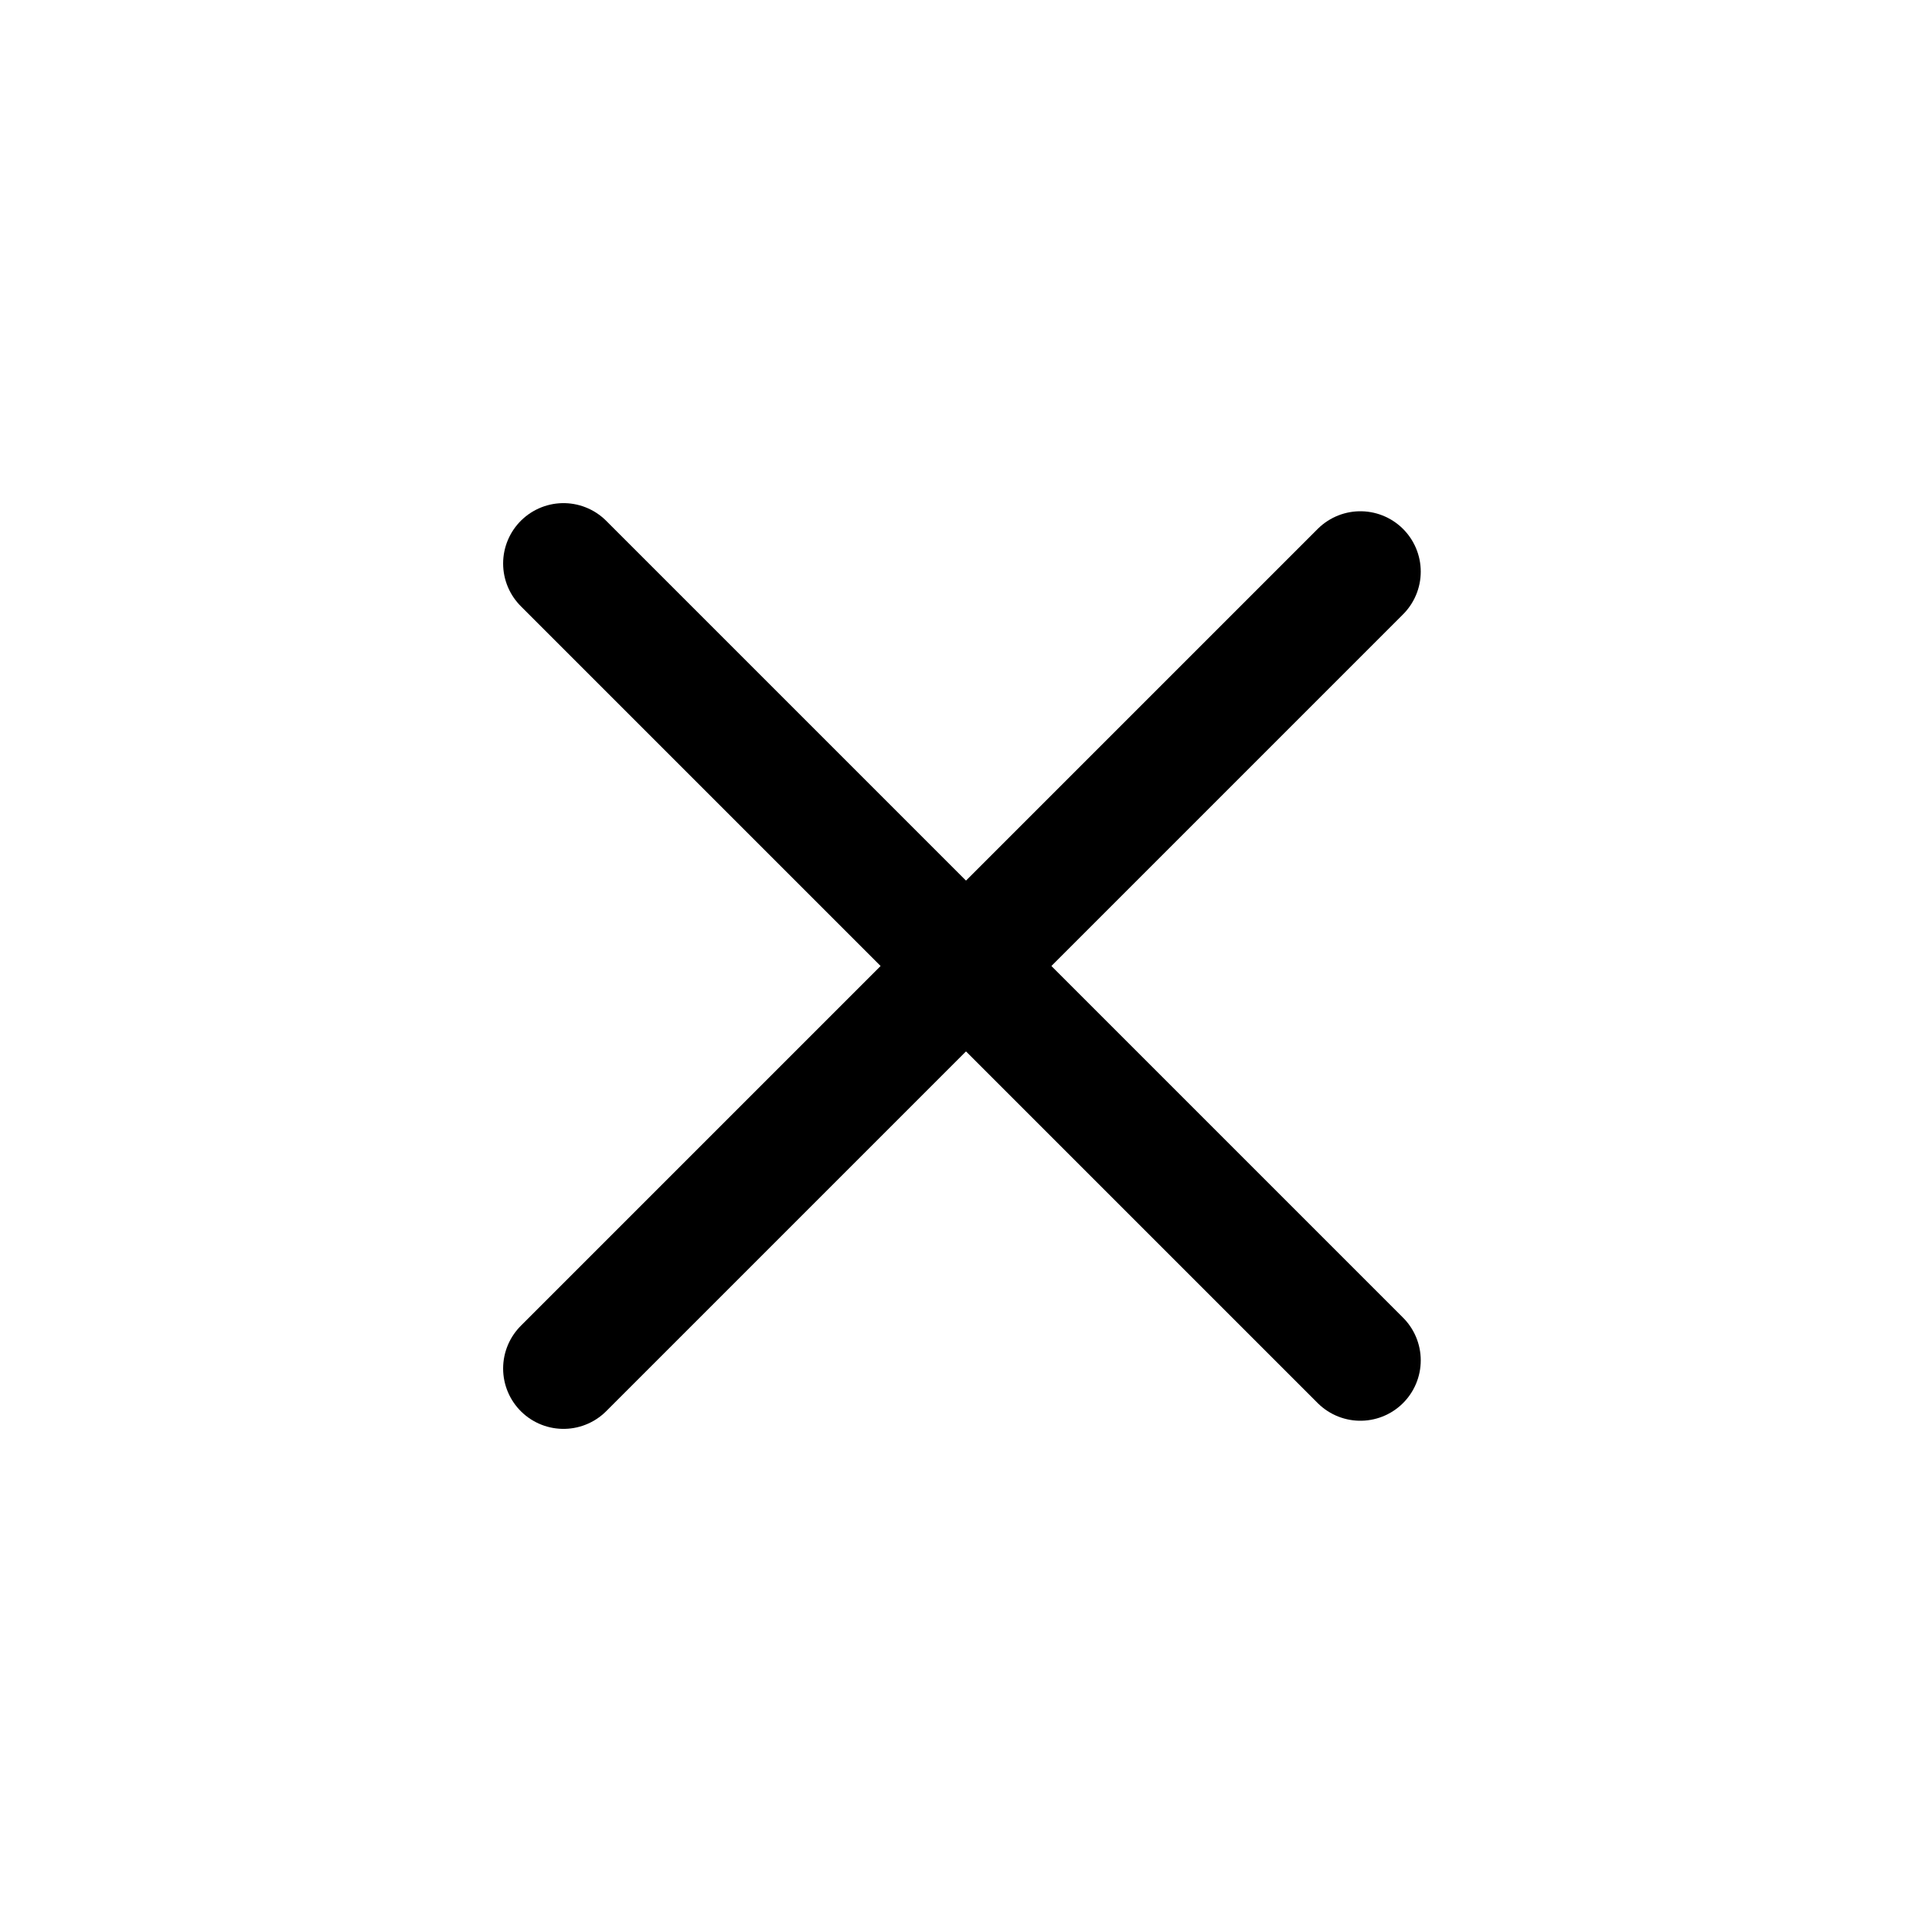
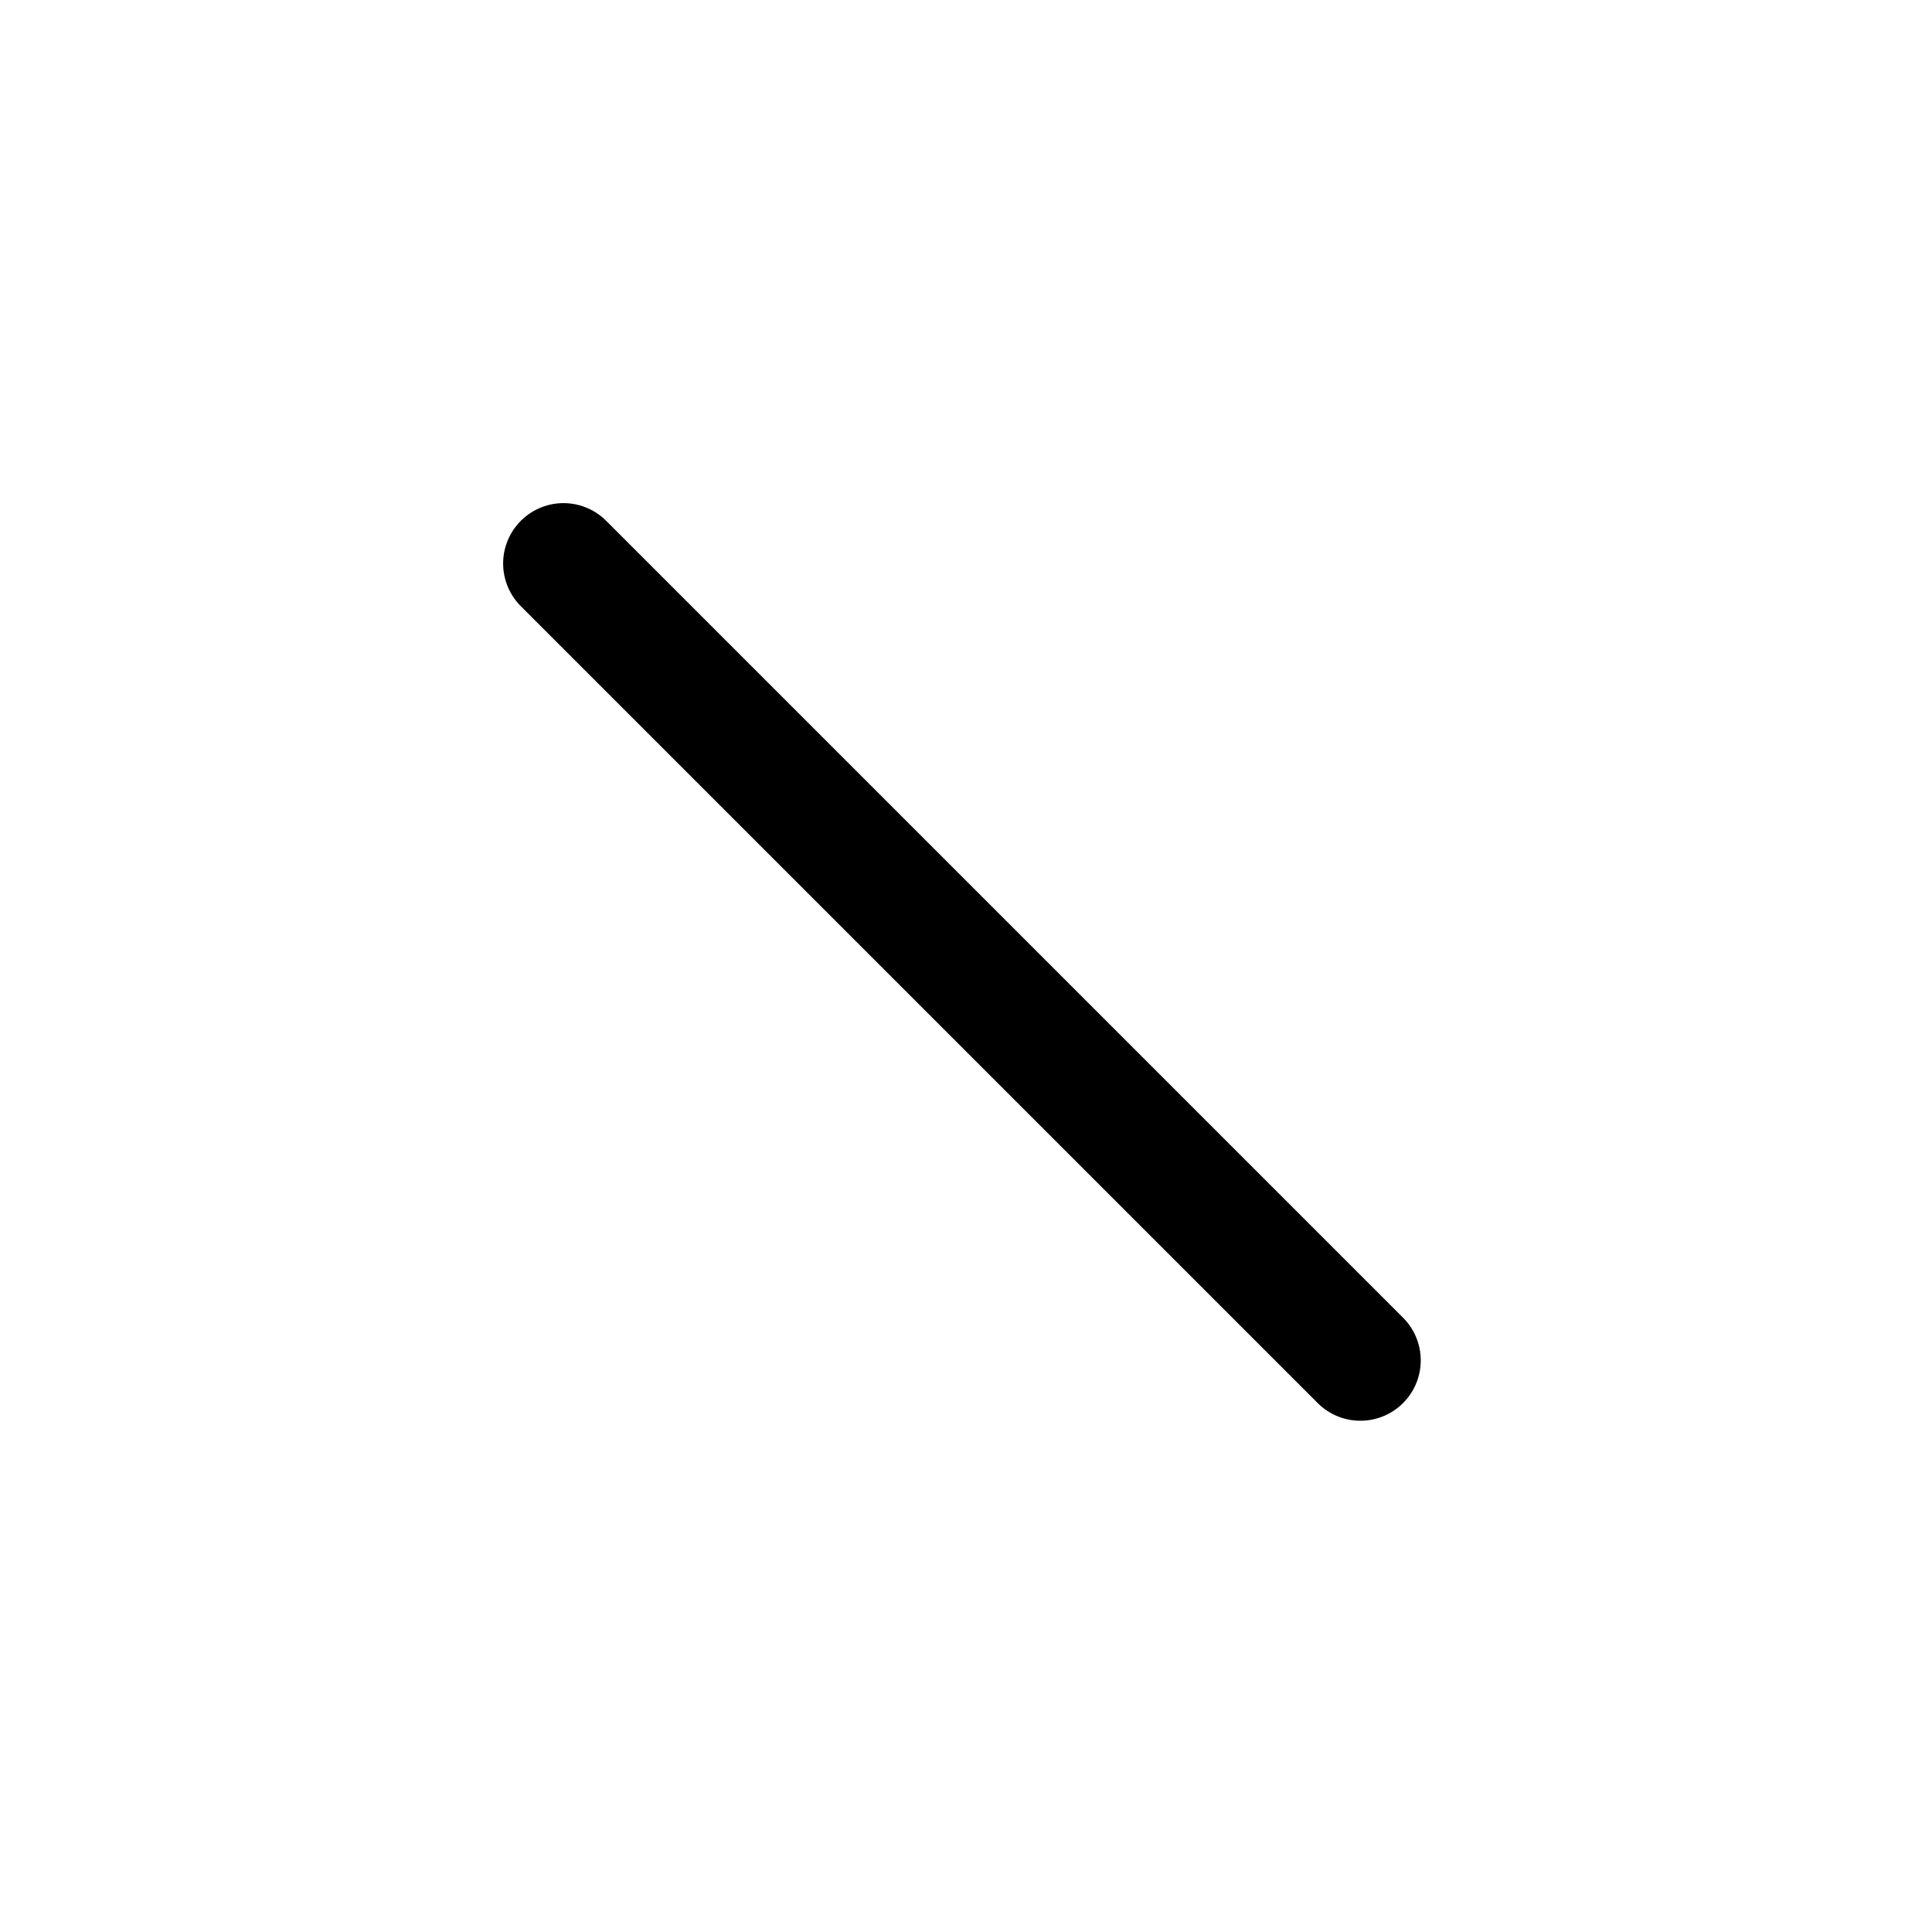
<svg xmlns="http://www.w3.org/2000/svg" viewBox="0 0 24 24" fill="none" stroke="#000000" stroke-width="1.5">
-   <path d="M7 17L16.899 7.101" stroke="#000000" stroke-linecap="round" stroke-linejoin="round" />
  <path d="M7 7L16.899 16.899" stroke="#000000" stroke-linecap="round" stroke-linejoin="round" />
</svg>